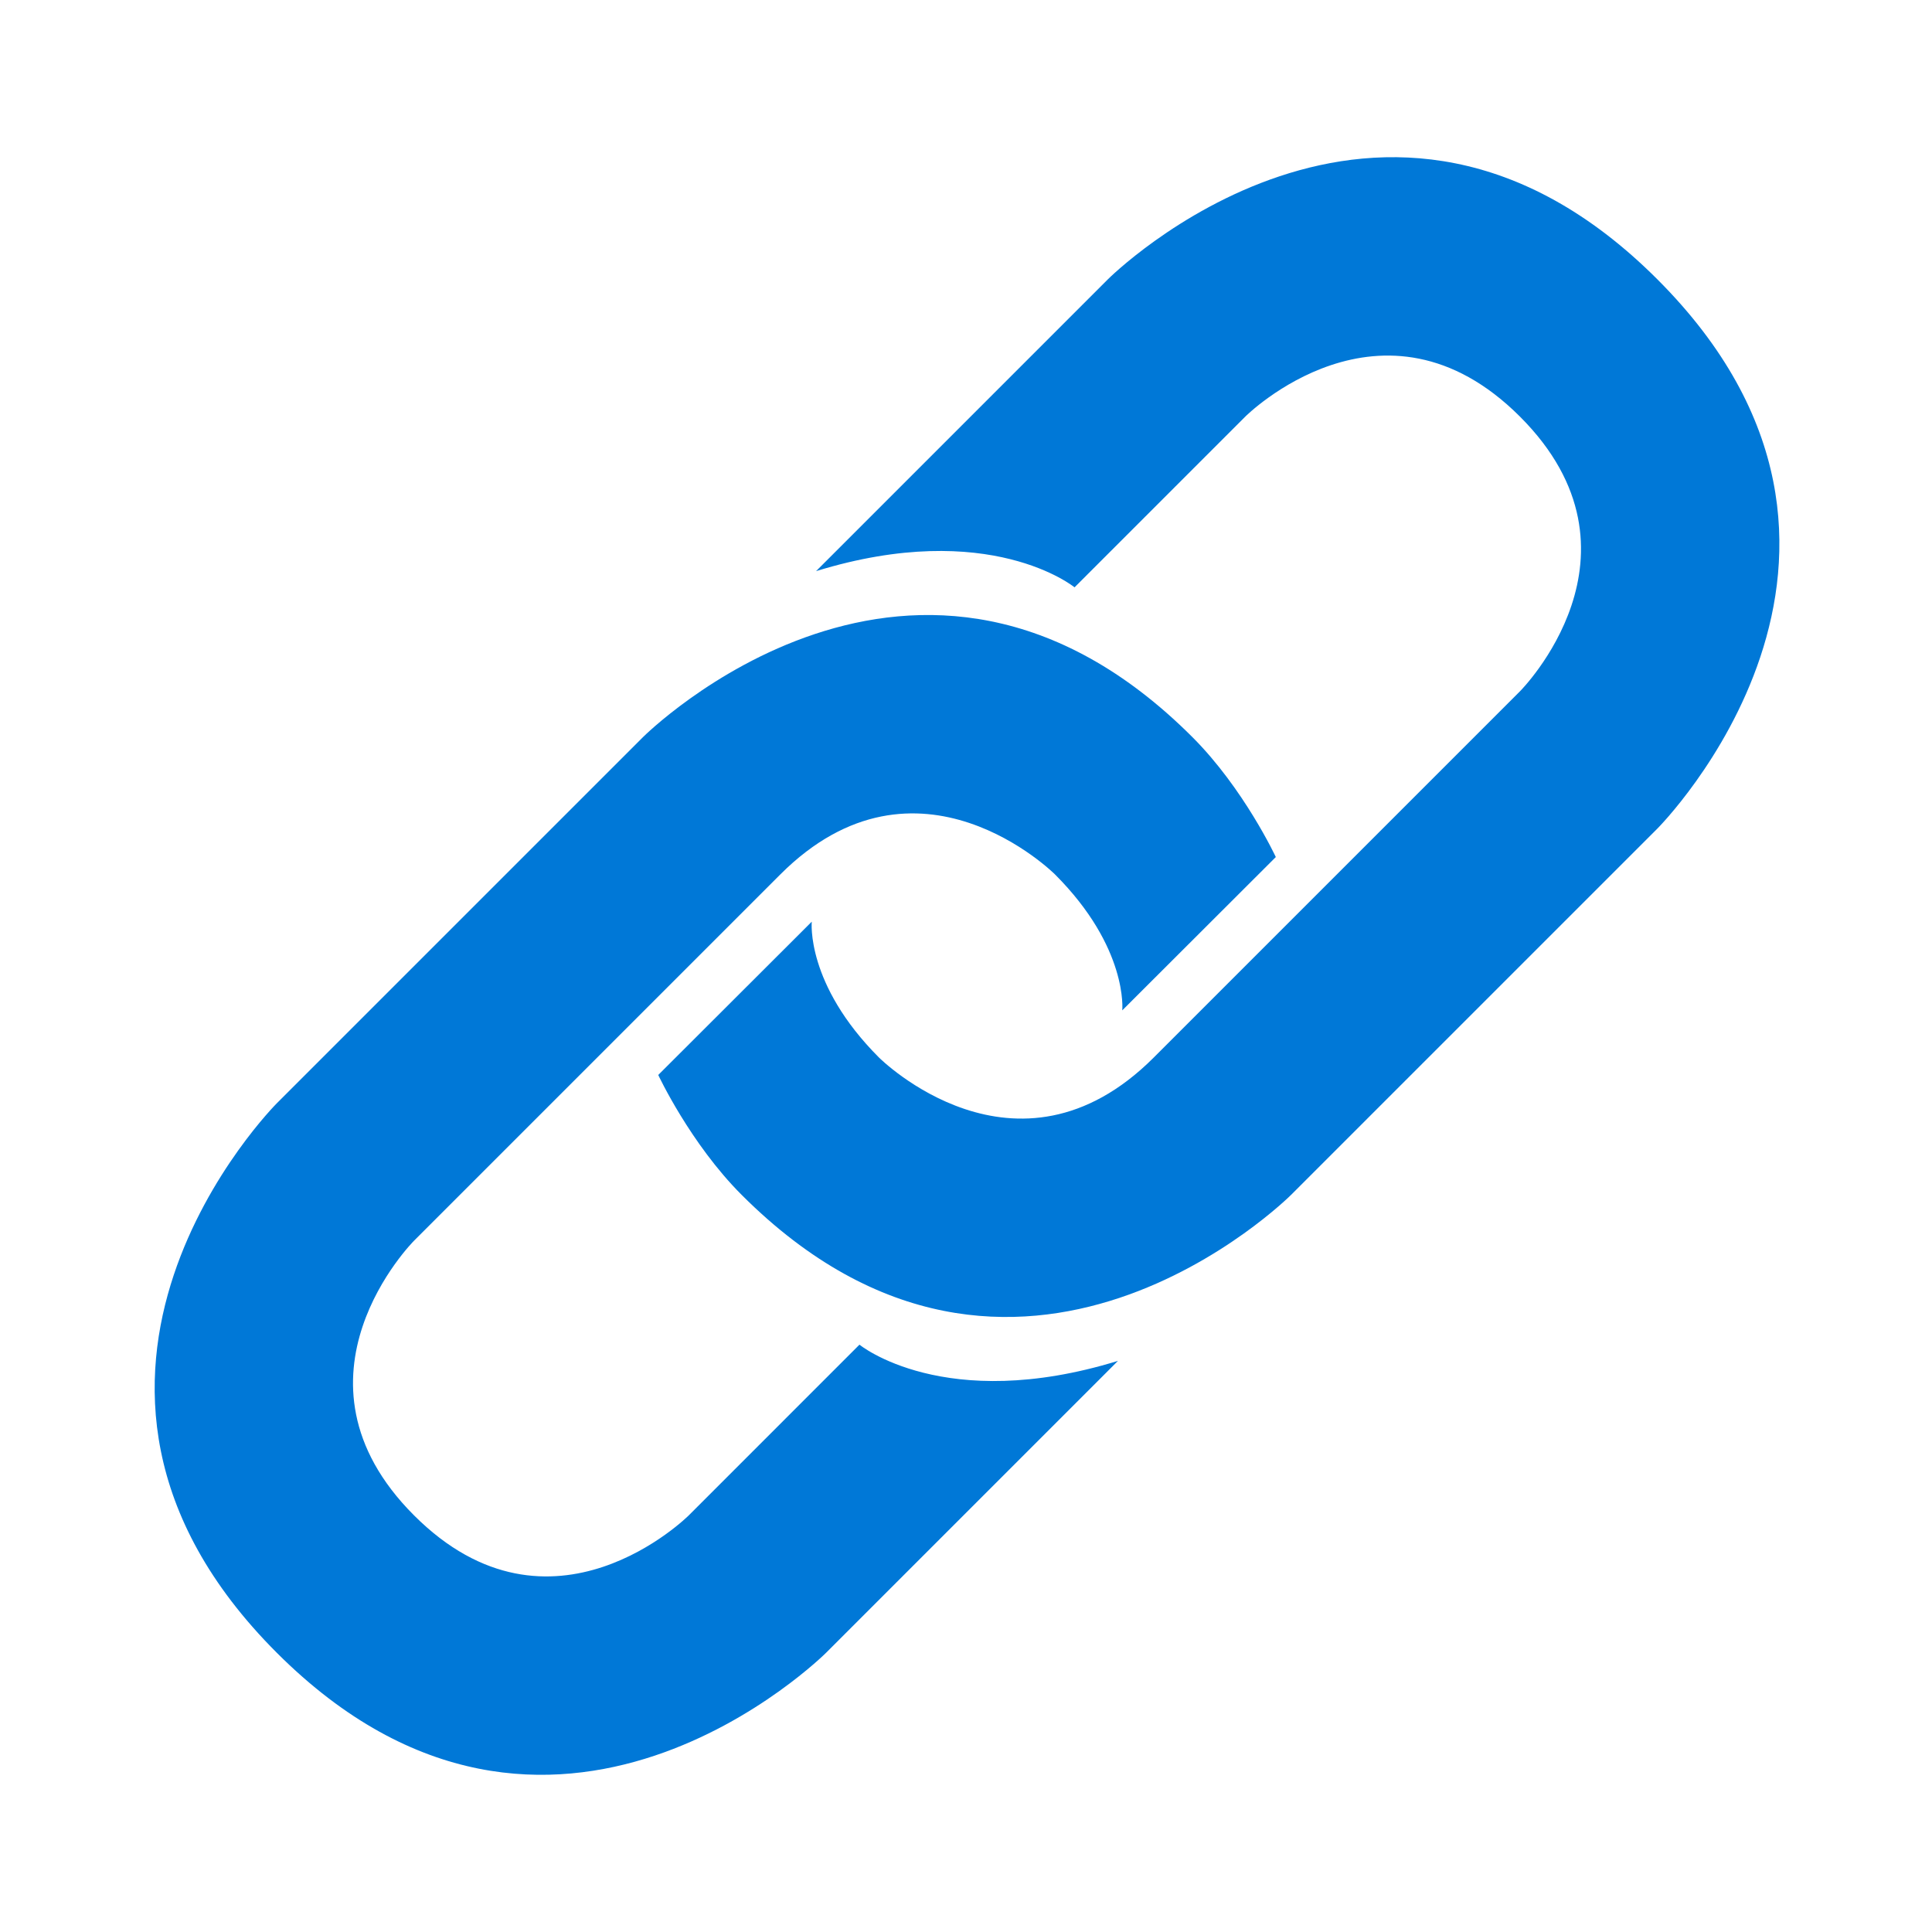
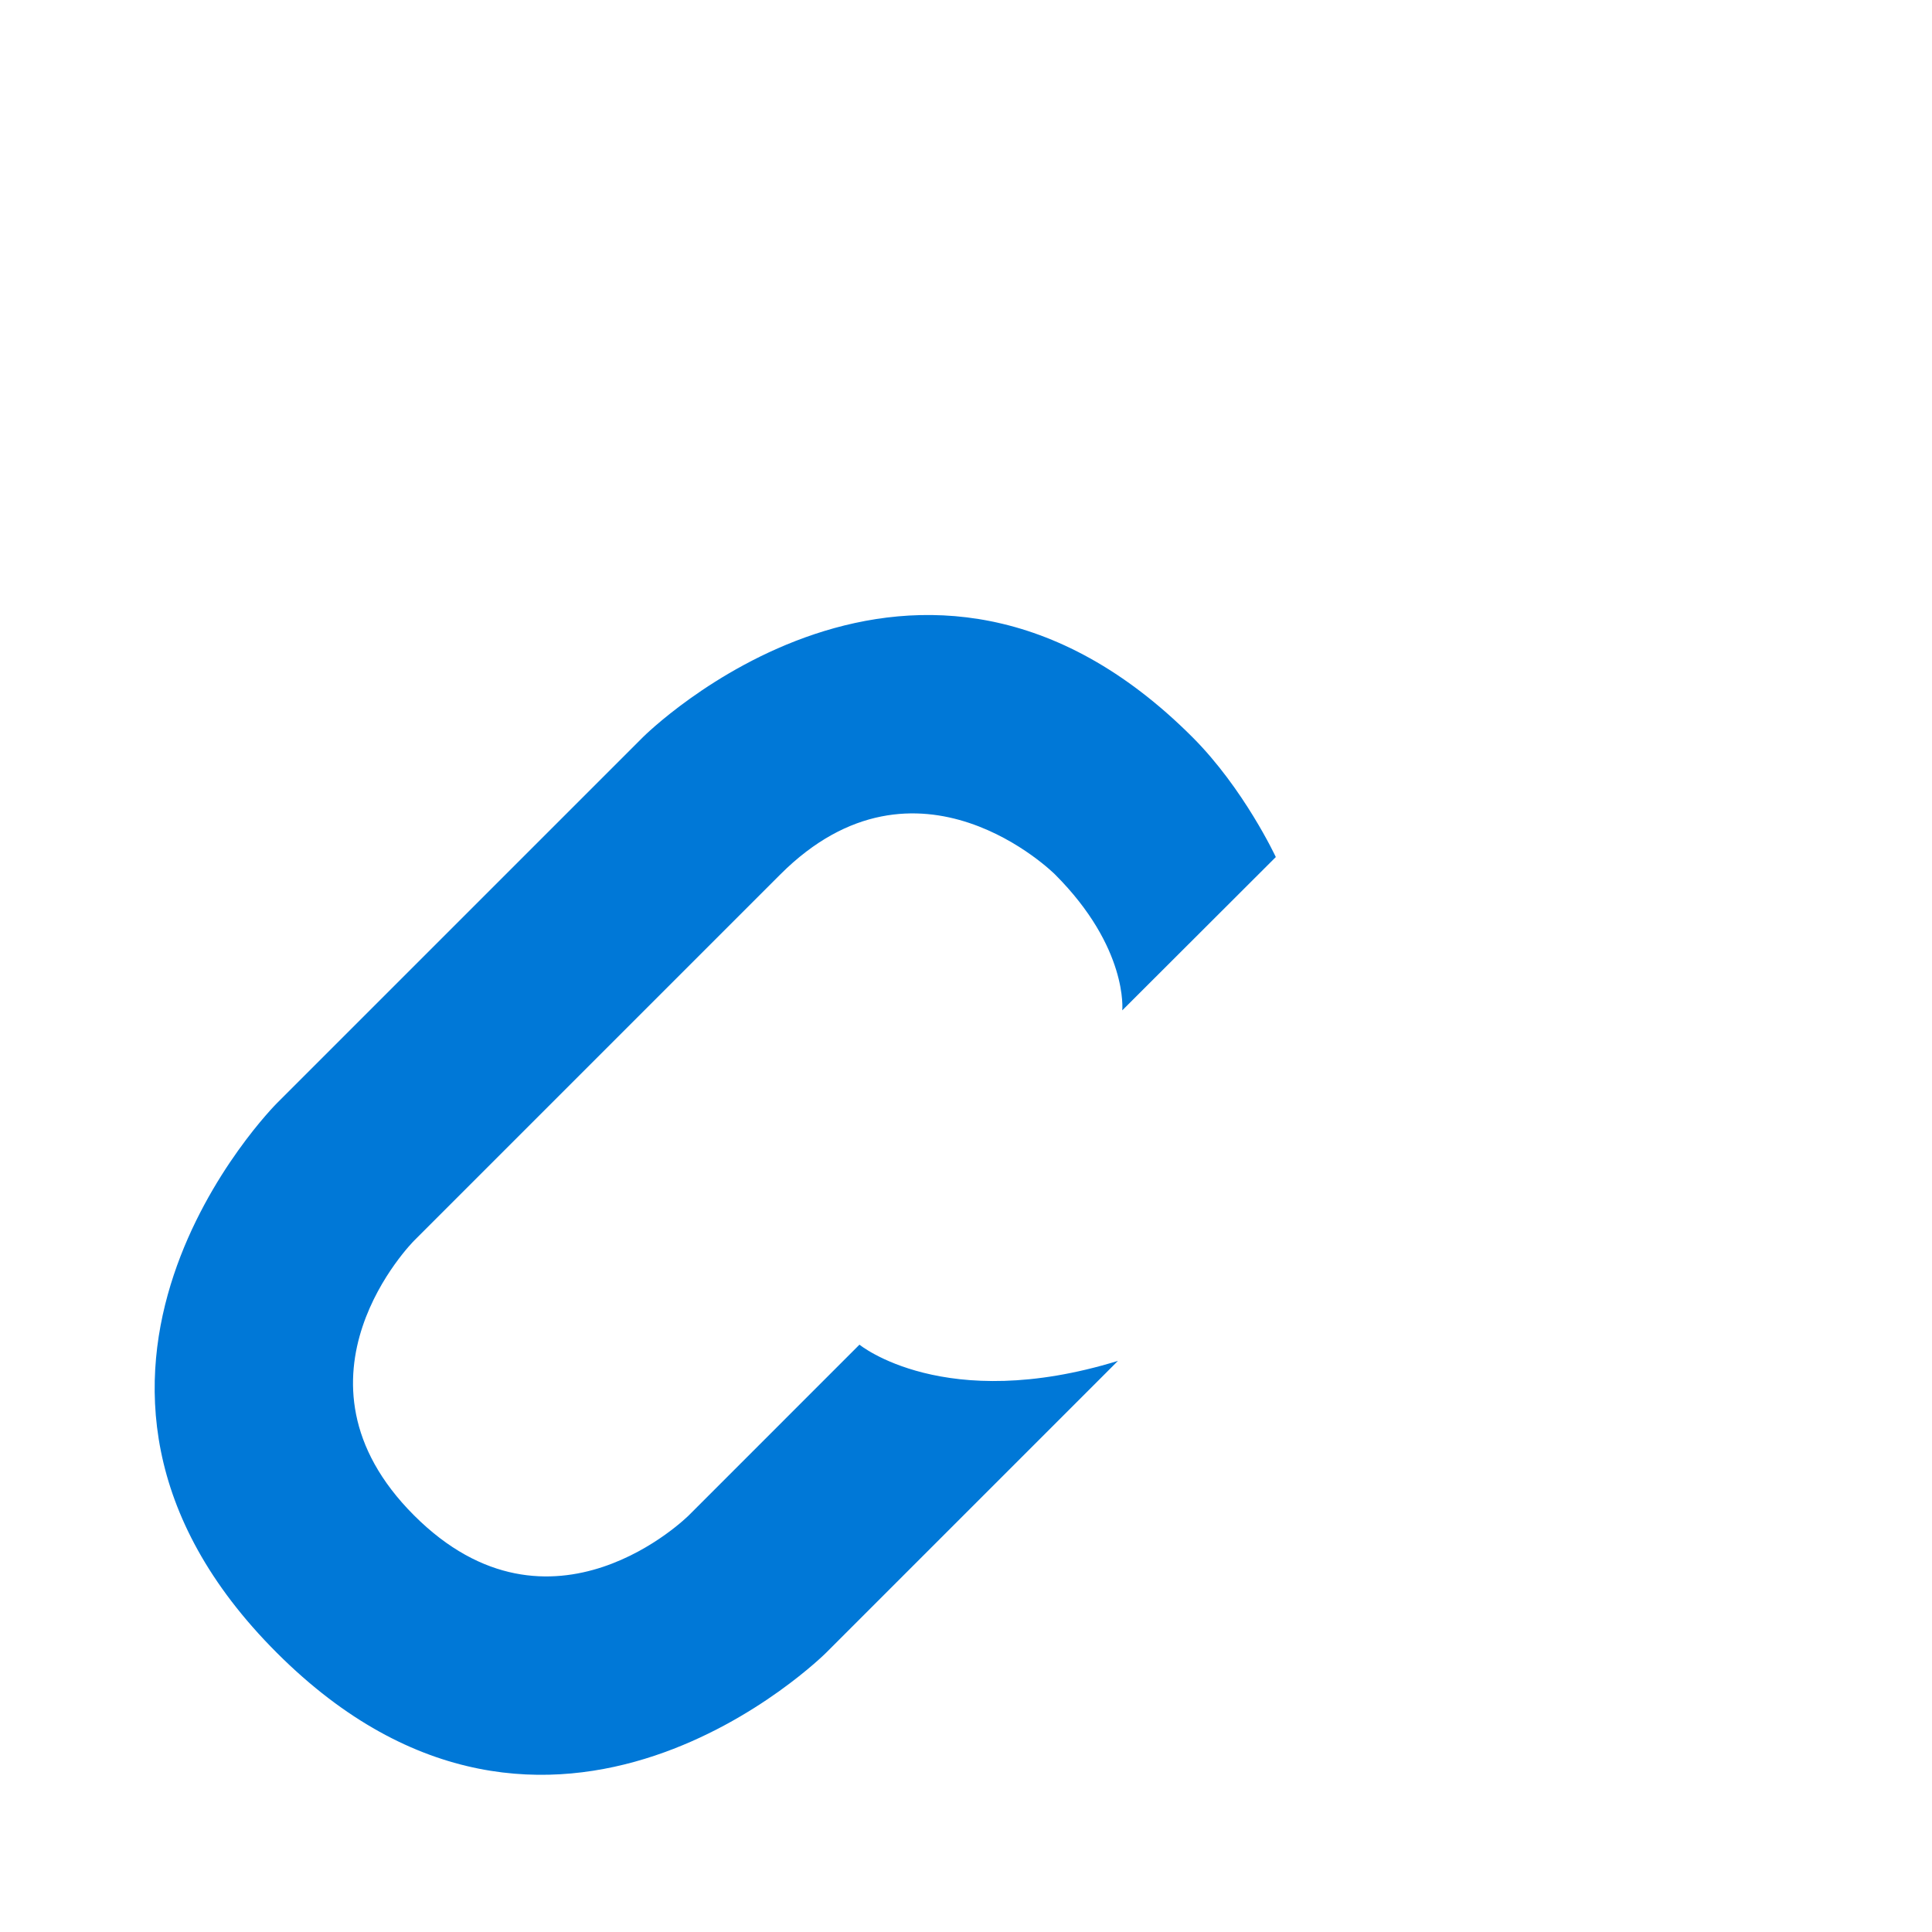
<svg xmlns="http://www.w3.org/2000/svg" width="512" zoomAndPan="magnify" viewBox="0 0 384 384" height="512" preserveAspectRatio="xMidYMid meet" version="1.0">
-   <path fill="#0078d7" d="M 165.613 110.105 L 220.207 55.508 C 220.207 55.508 274.805 0.91 329.402 55.508 C 384 110.105 329.402 164.703 329.402 164.703 L 256.605 237.496 C 256.605 237.496 202.008 292.094 147.414 237.496 C 137.176 227.262 130.832 213.656 130.832 213.656 L 161.344 183.191 C 161.344 183.191 160.117 195.602 174.711 210.199 C 174.711 210.199 202.008 237.496 229.309 210.199 L 302.105 137.402 C 302.105 137.402 329.402 110.105 302.105 82.805 C 274.805 55.508 247.508 82.805 247.508 82.805 L 213.574 116.738 C 213.574 116.738 196.703 102.898 162.199 113.516 Z M 165.613 110.105 " fill-opacity="1" fill-rule="nonzero" />
  <path fill="#0078d7" d="M 218.797 273.895 L 164.199 328.492 C 164.199 328.492 109.605 383.09 55.008 328.492 C 0.41 273.895 55.008 219.297 55.008 219.297 L 127.805 146.504 C 127.805 146.504 182.398 91.906 236.996 146.504 C 247.234 156.738 253.578 170.344 253.578 170.344 L 223.059 200.816 C 223.059 200.816 224.285 188.398 209.691 173.801 C 209.691 173.801 182.391 146.504 155.094 173.801 L 82.297 246.598 C 82.297 246.598 54.996 273.895 82.297 301.195 C 109.594 328.492 136.895 301.195 136.895 301.195 L 170.824 267.262 C 170.824 267.262 187.695 281.102 222.203 270.484 Z M 218.797 273.895 " fill-opacity="1" fill-rule="nonzero" />
</svg>